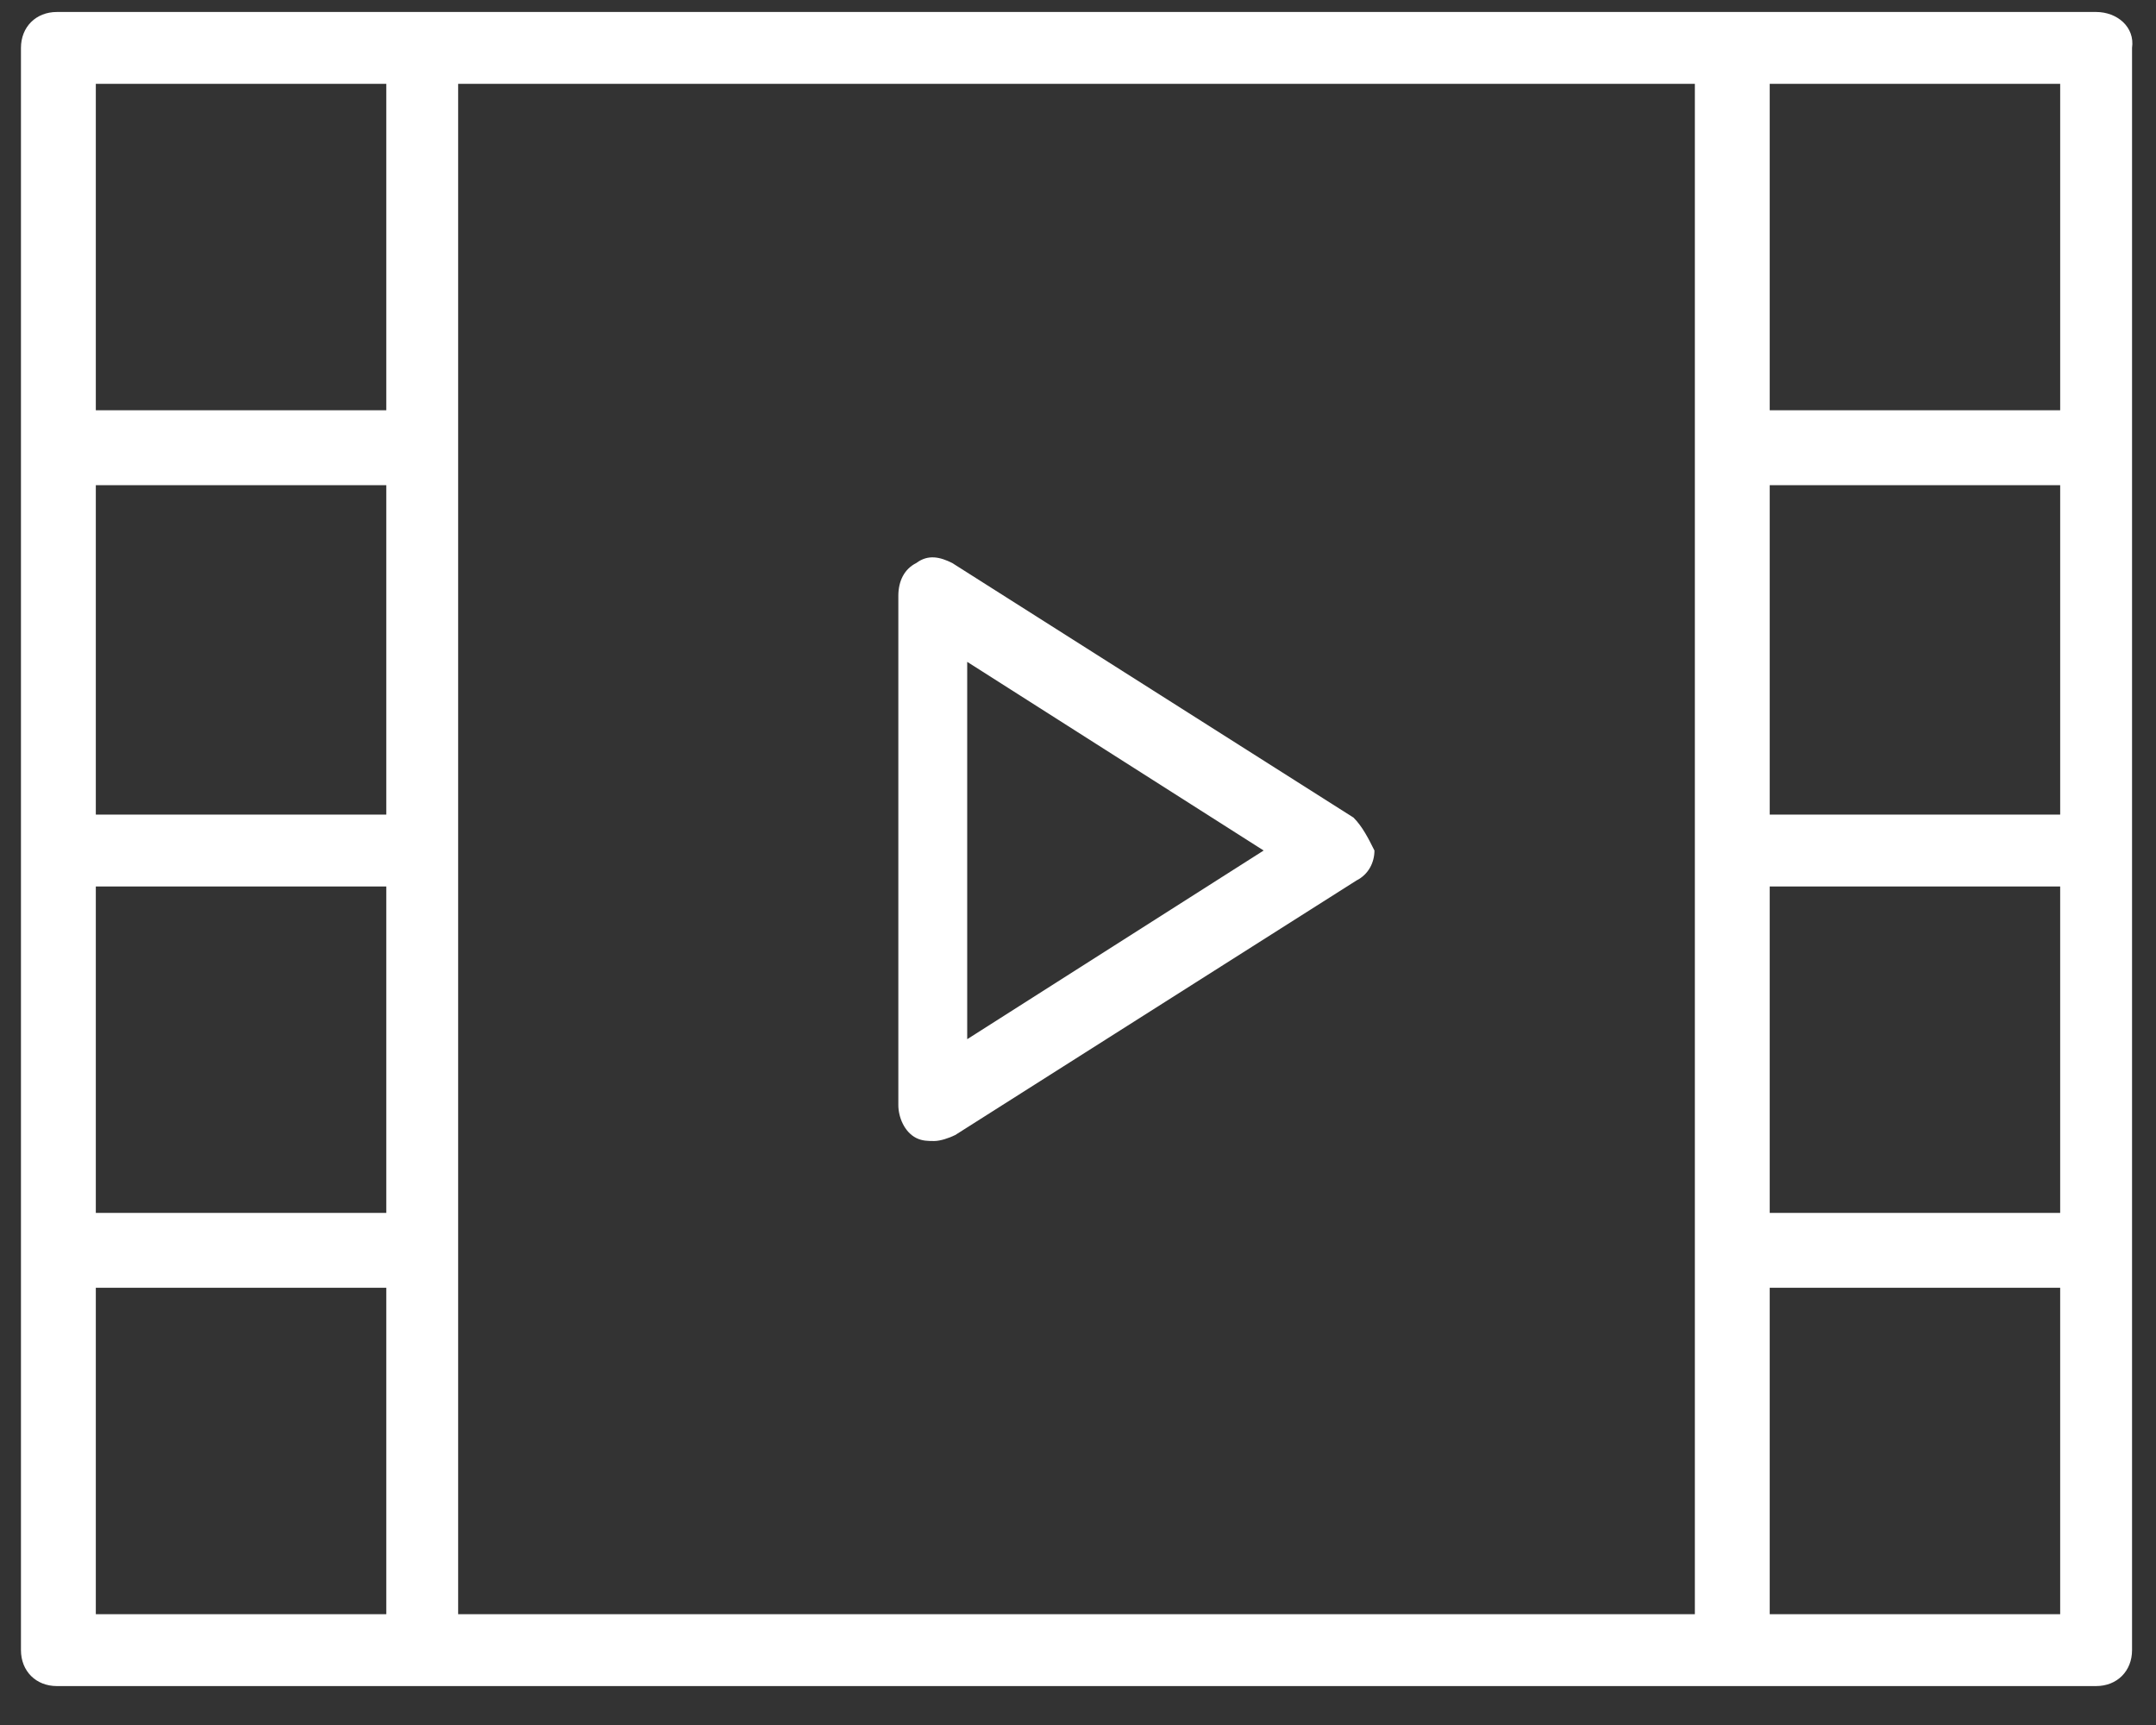
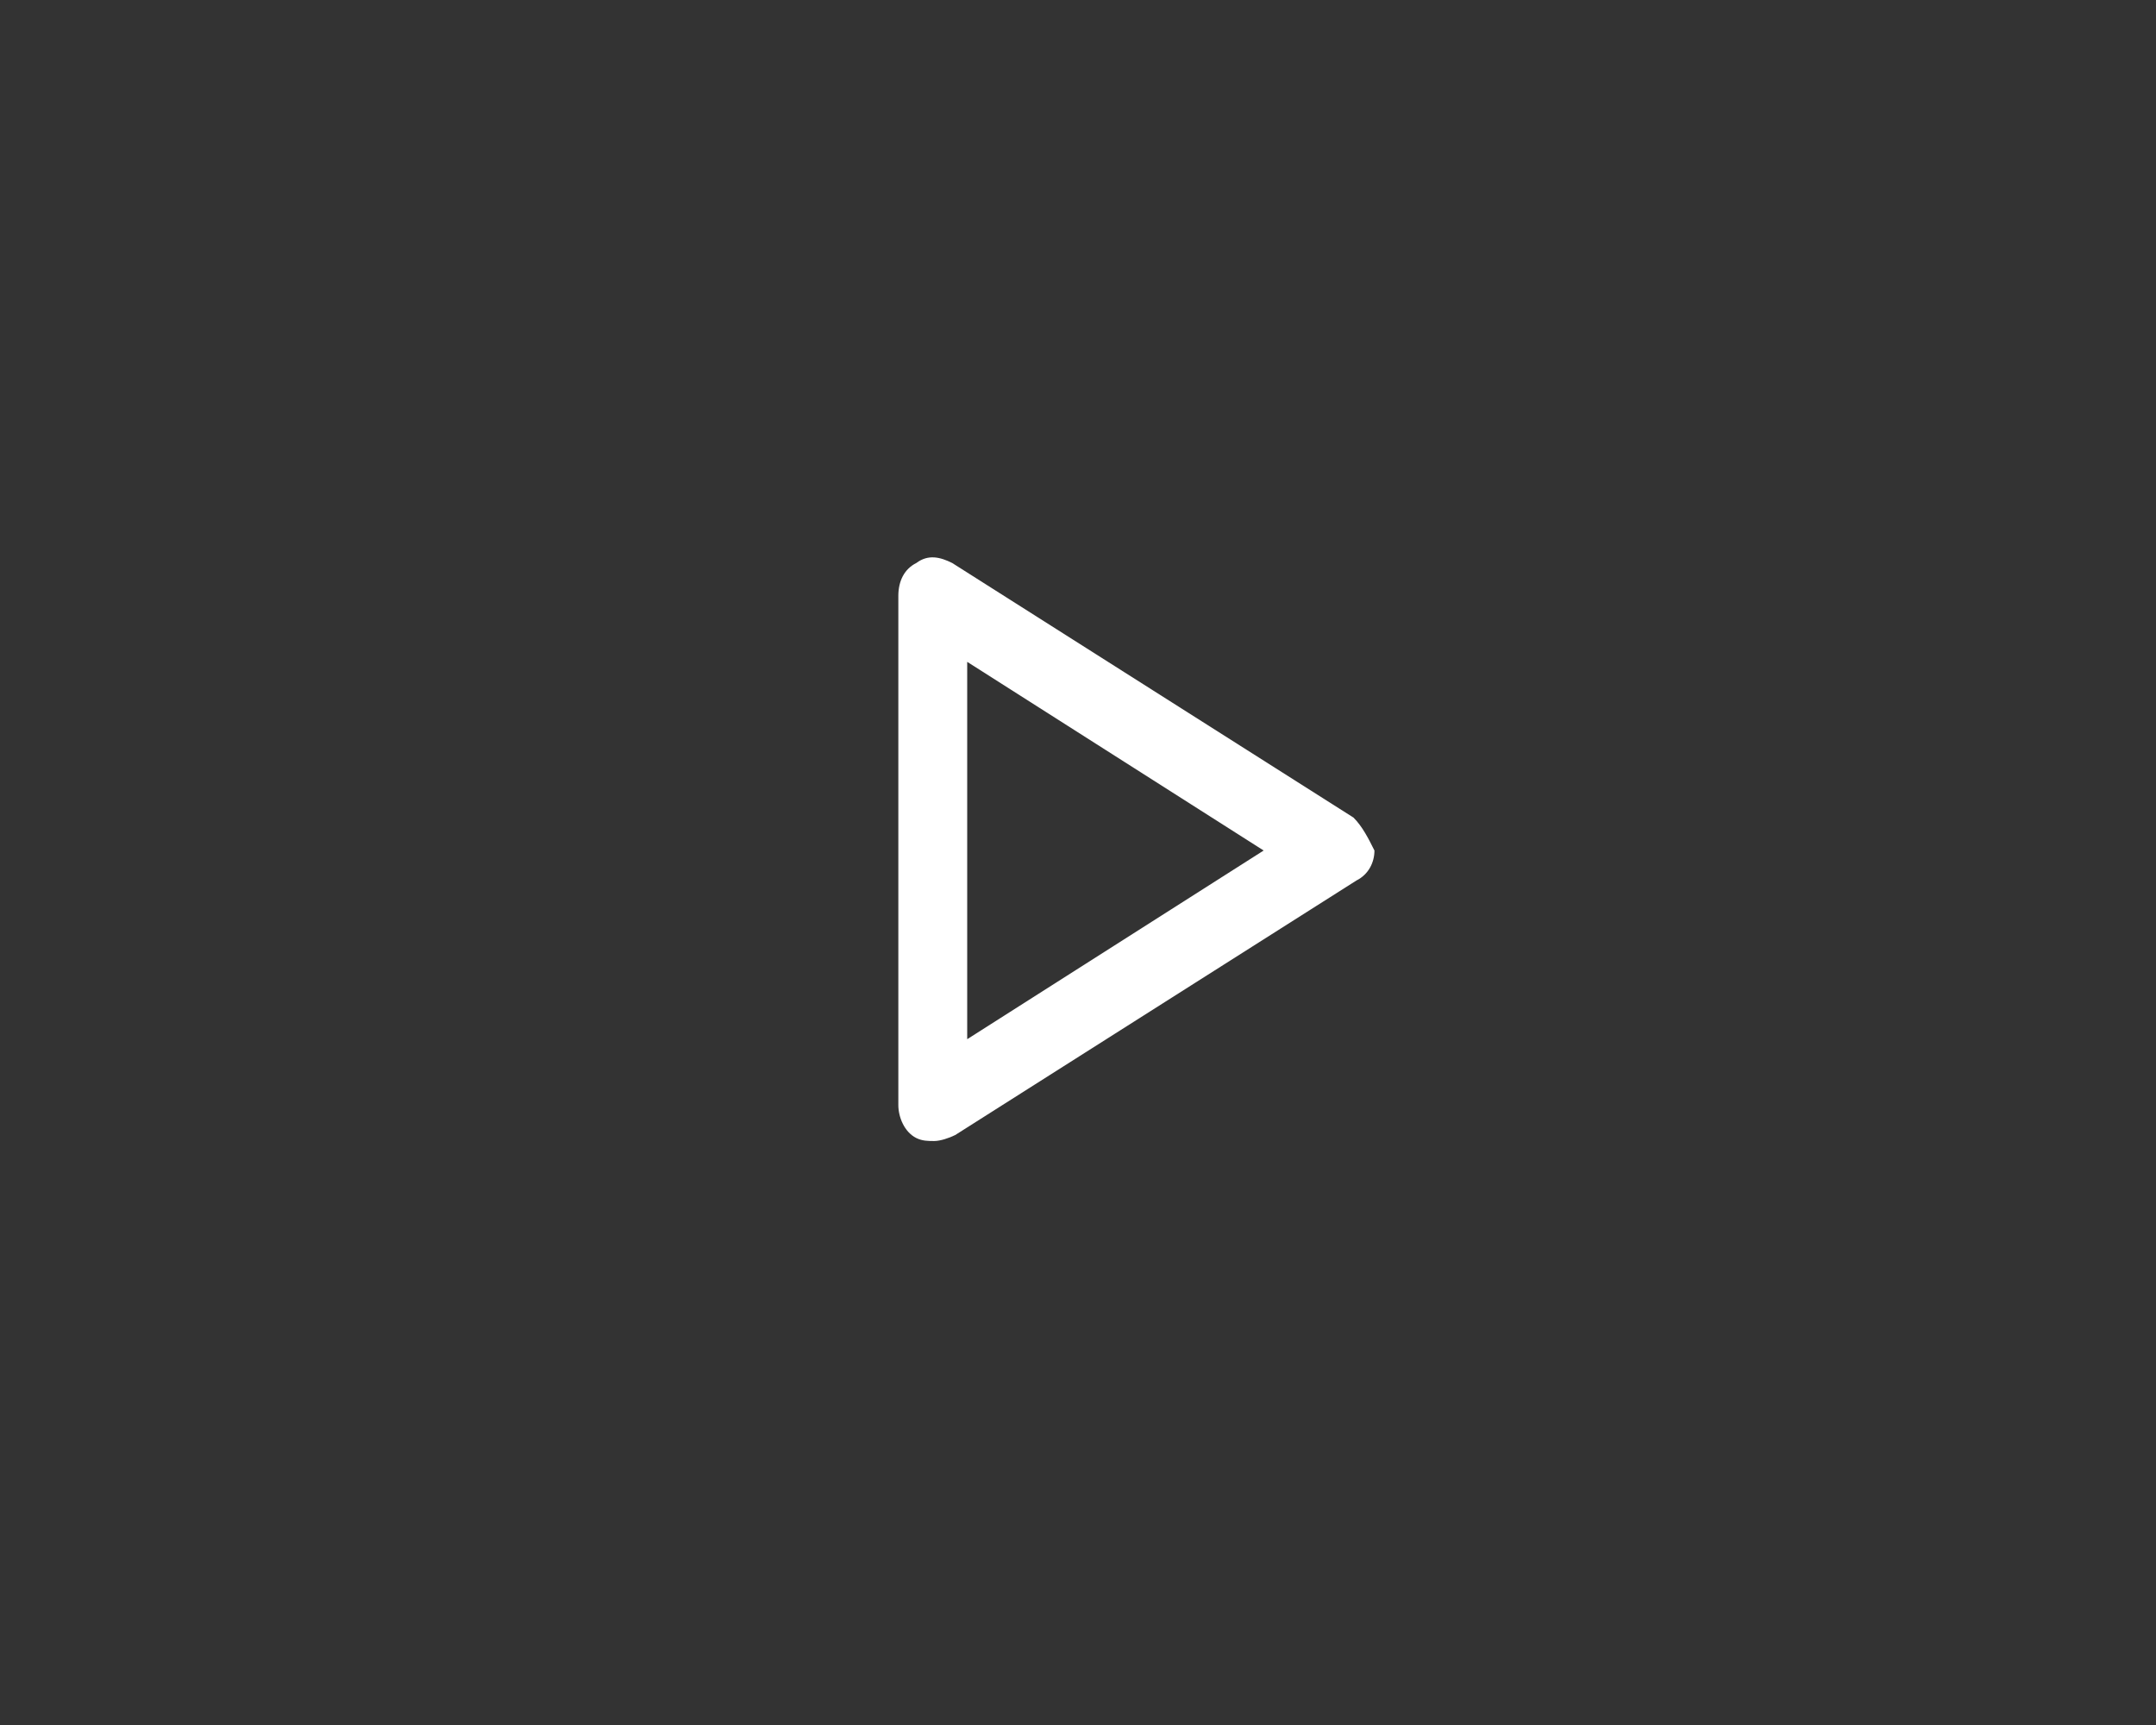
<svg xmlns="http://www.w3.org/2000/svg" version="1.1" id="Layer_1" x="0px" y="0px" viewBox="0 0 72 57.6" style="enable-background:new 0 0 72 57.6;" xml:space="preserve">
  <rect x="0" y="0" width="72" height="57.6" fill="#333333" stroke="none" />
  <style type="text/css">
	.st0{fill:#FFFFFF;}
</style>
  <g>
    <path class="st0" d="M45.2,27.3l-13.4-8.5c-0.4-0.2-0.8-0.3-1.2,0c-0.4,0.2-0.6,0.6-0.6,1.1v17c0,0.4,0.2,0.9,0.6,1.1   c0.2,0.1,0.4,0.1,0.6,0.1c0.2,0,0.5-0.1,0.7-0.2l13.4-8.5c0.4-0.2,0.6-0.6,0.6-1C45.7,28,45.5,27.6,45.2,27.3L45.2,27.3z    M32.3,34.7V22.1l9.9,6.3L32.3,34.7z M32.3,34.7" />
-     <path class="st0" d="M70,0.4H1.9c-0.7,0-1.2,0.5-1.2,1.2v53.5c0,0.7,0.5,1.2,1.2,1.2H70c0.7,0,1.2-0.5,1.2-1.2V1.6   C71.3,0.9,70.7,0.4,70,0.4L70,0.4z M12.9,27.2H3.2v-11h9.7V27.2z M3.2,29.6h9.7v10.9H3.2V29.6z M15.3,41.7V2.8h41.3v51.1H15.3V41.7   z M68.8,27.2h-9.7v-11h9.7V27.2z M59.1,29.6h9.7v10.9h-9.7V29.6z M68.8,2.8v10.9h-9.7V2.8H68.8z M3.2,2.8h9.7v10.9H3.2V2.8z    M3.2,53.9V43h9.7v10.9H3.2z M68.8,53.9h-9.7V43h9.7V53.9z M68.8,53.9" />
  </g>
</svg>